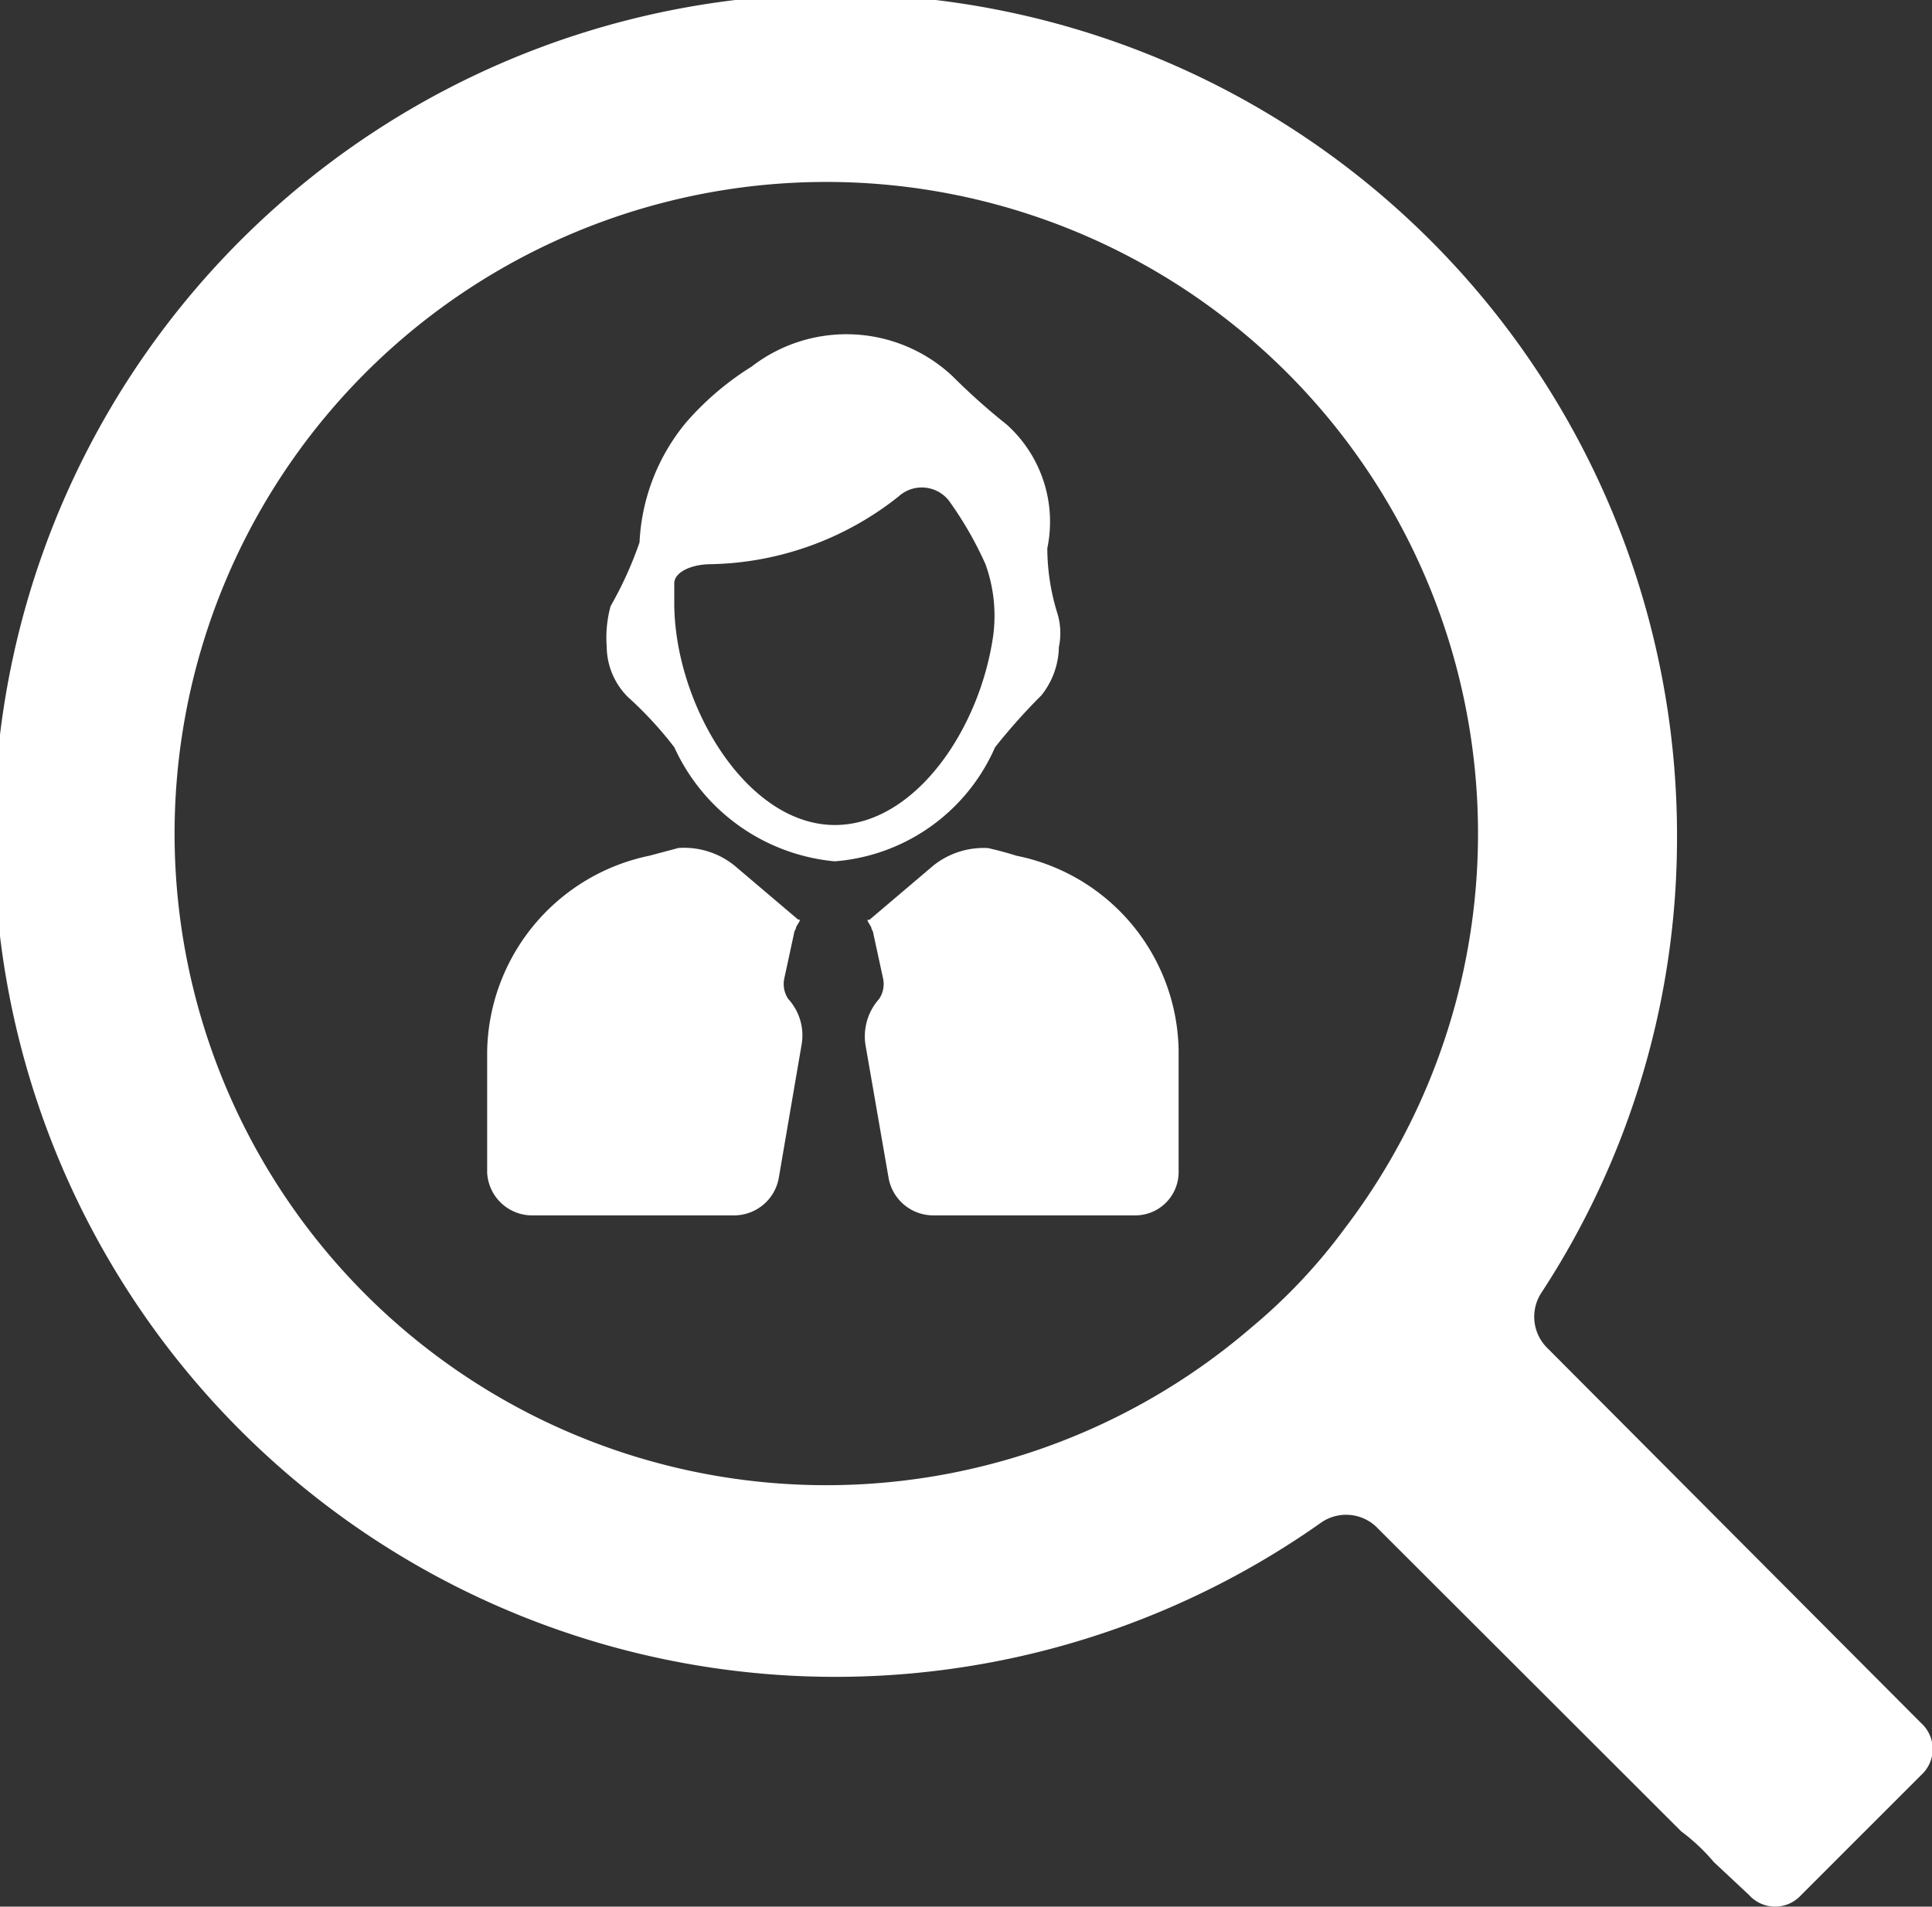
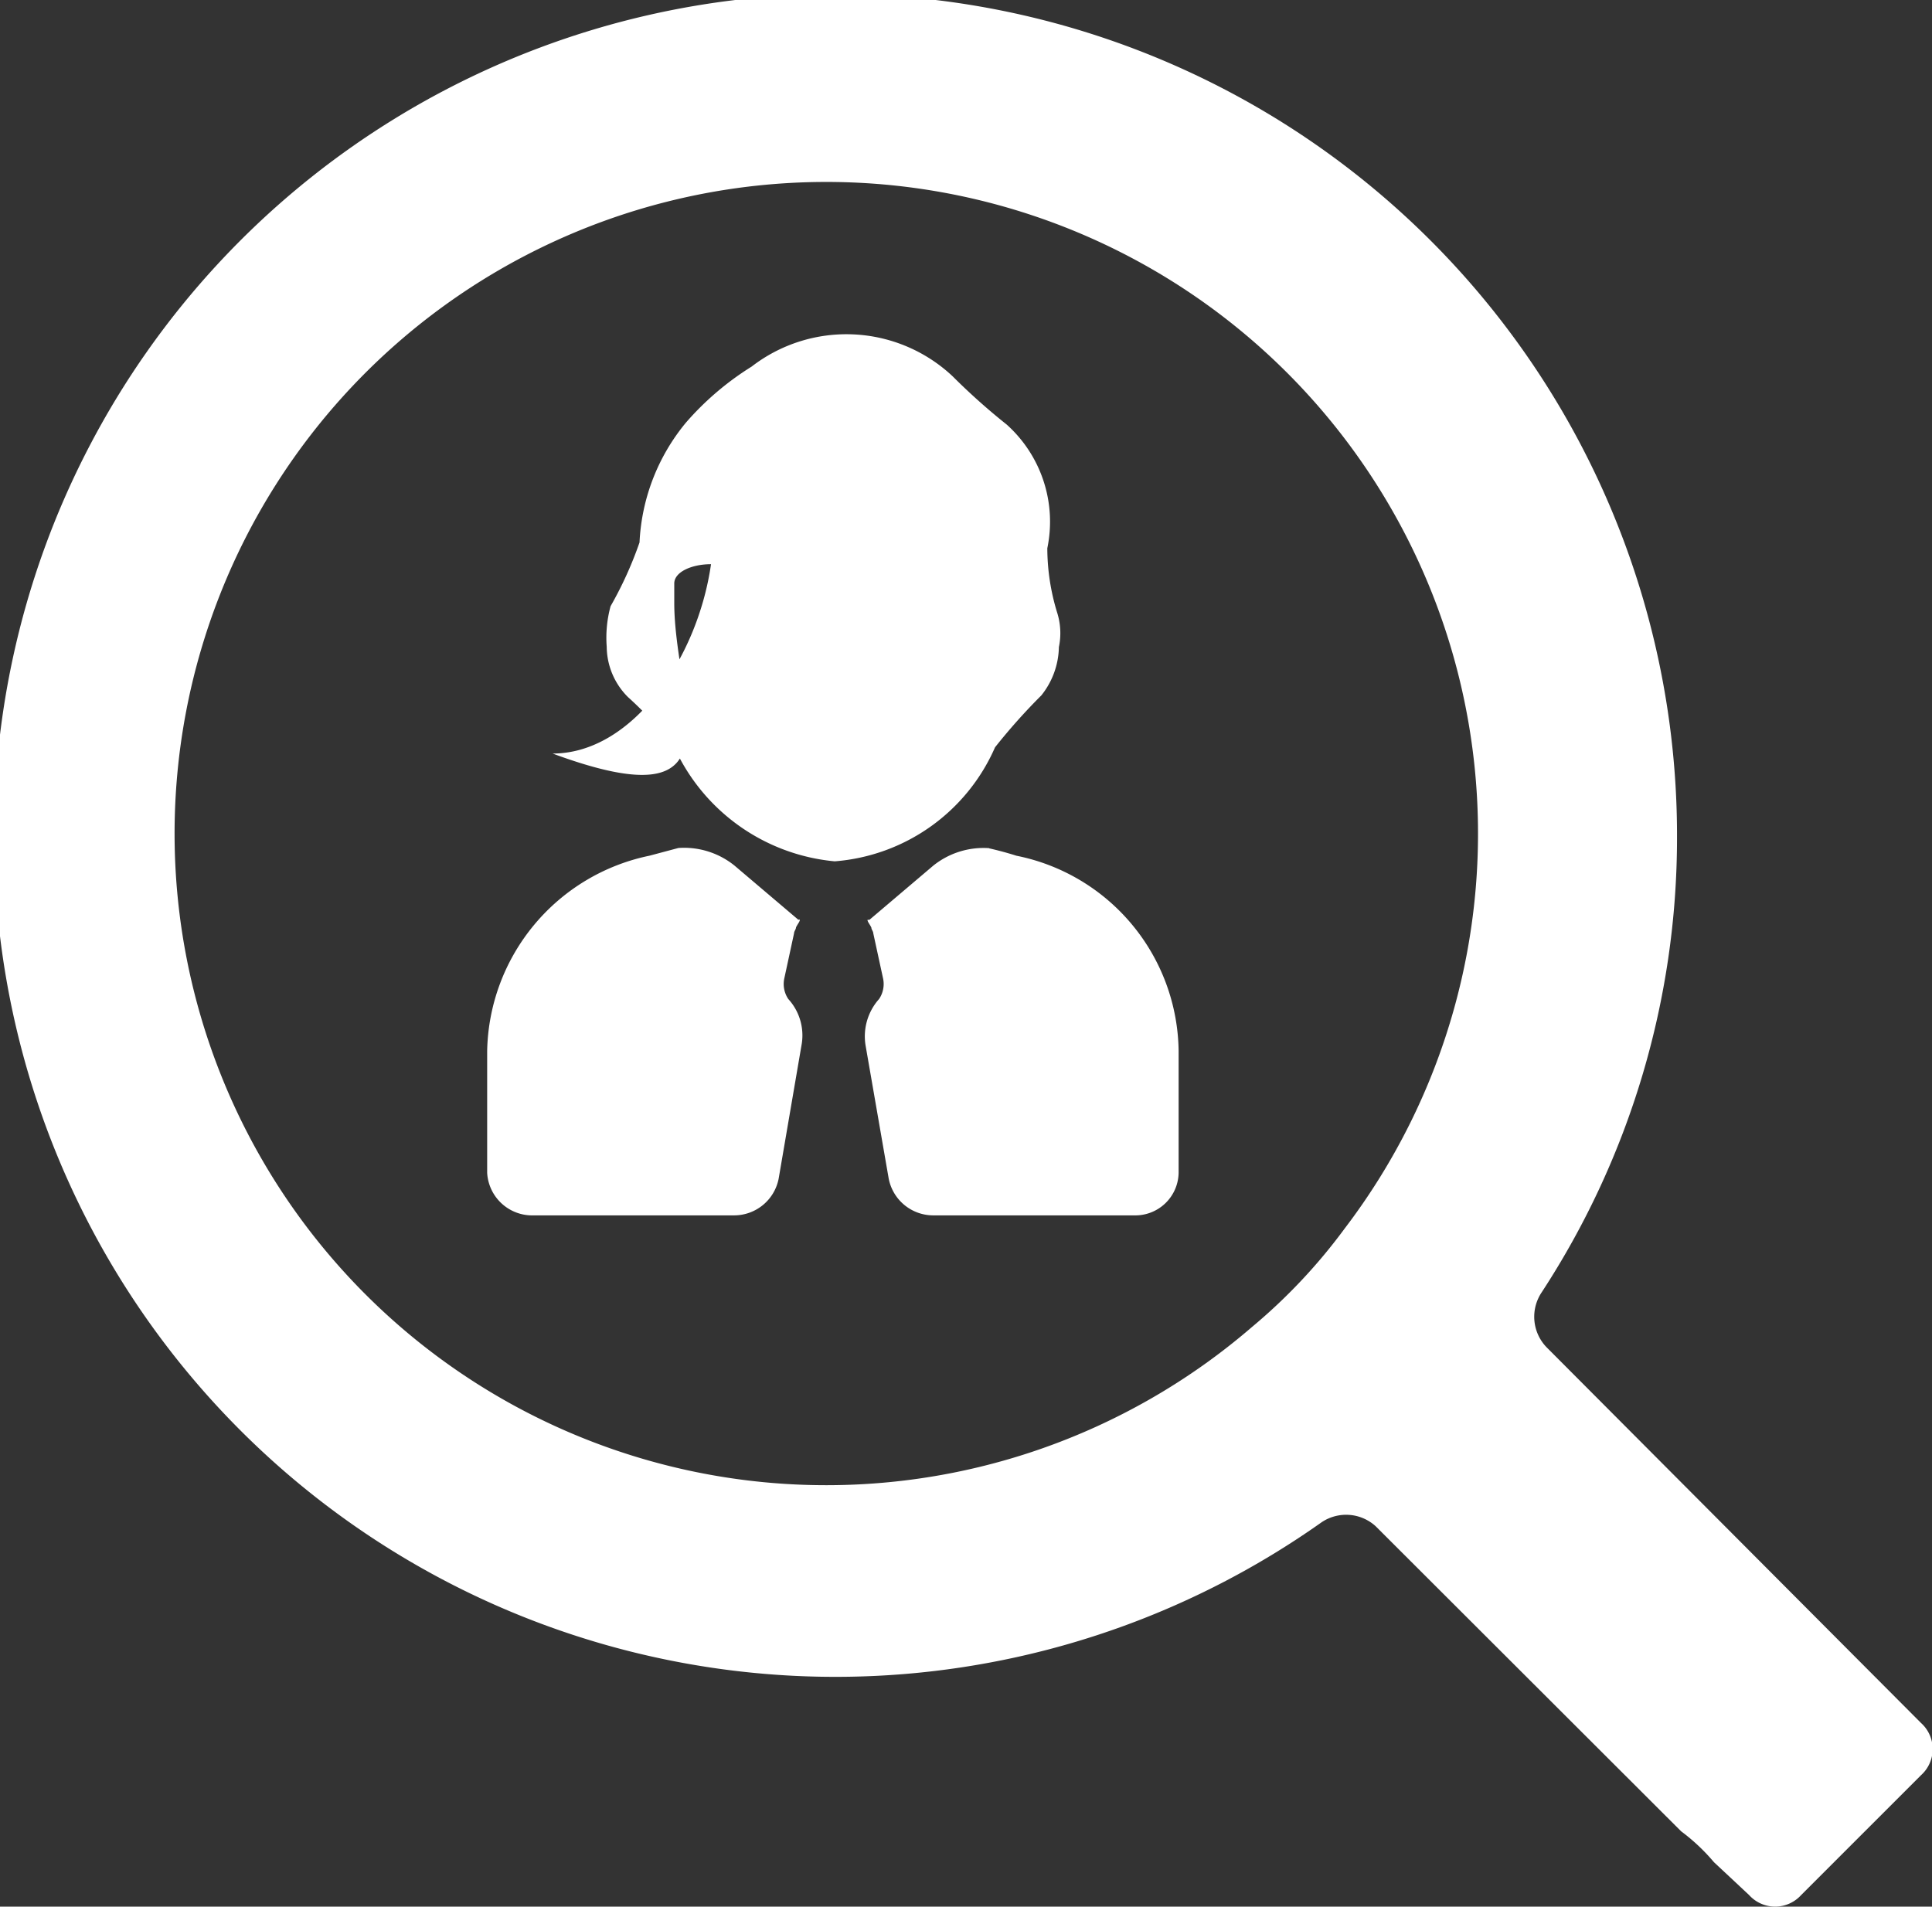
<svg xmlns="http://www.w3.org/2000/svg" width="22.026" height="21.74" viewBox="0 0 22.026 21.74">
  <rect x="0" y="0" width="22.026" height="21.74" fill="#333333" stroke="none" />
  <g id="search-job" transform="translate(0 -1.227)">
-     <path id="パス_847" data-name="パス 847" d="M17.643,16.6a.5.5,0,0,1-.066-.639,9.469,9.469,0,0,0,1.542-5.176,9.594,9.594,0,1,0-4.053,7.8.5.5,0,0,1,.617.044L19.1,22.042l.066.066a2.227,2.227,0,0,1,.374.352l.4.374a.4.4,0,0,0,.595,0l1.366-1.366a.4.4,0,0,0,0-.595ZM15.33,15.235a6.393,6.393,0,0,1-1.057,1.123,7.43,7.43,0,1,1,1.057-1.123ZM11.872,9.156a.906.906,0,0,0,.2-.551.777.777,0,0,0-.022-.4,2.515,2.515,0,0,1-.11-.727,1.488,1.488,0,0,0-.463-1.41,7.333,7.333,0,0,1-.617-.551,1.768,1.768,0,0,0-2.291-.11,3.305,3.305,0,0,0-.749.639,2.311,2.311,0,0,0-.529,1.366,4.327,4.327,0,0,1-.33.727,1.364,1.364,0,0,0-.044.463.818.818,0,0,0,.242.573,4.288,4.288,0,0,1,.529.573,2.236,2.236,0,0,0,1.828,1.3,2.179,2.179,0,0,0,1.828-1.3A6.793,6.793,0,0,1,11.872,9.156ZM7.687,8.1v-.22c0-.132.2-.22.419-.22a3.546,3.546,0,0,0,2.137-.771.393.393,0,0,1,.573.044,4.1,4.1,0,0,1,.419.727,1.729,1.729,0,0,1,.088.815c-.154,1.079-.9,2.159-1.806,2.159C8.5,10.632,7.687,9.244,7.687,8.1Zm1.366,3.767c0-.022.022-.044.022-.066.022-.044.044-.066.044-.088H9.1l-.727-.617a.915.915,0,0,0-.639-.2l-.33.088a2.319,2.319,0,0,0-1.85,2.225V14.6a.514.514,0,0,0,.529.485H8.37a.518.518,0,0,0,.507-.418l.264-1.542a.615.615,0,0,0-.154-.507.306.306,0,0,1-.044-.242Zm2.225-.969a.915.915,0,0,0-.639.2l-.727.617H9.89c0,.022.022.044.044.088,0,.022.022.044.022.066l.11.507a.306.306,0,0,1-.044.242.639.639,0,0,0-.154.529l.264,1.52a.518.518,0,0,0,.507.418h2.291a.494.494,0,0,0,.507-.485V13.209a2.3,2.3,0,0,0-1.85-2.225S11.454,10.94,11.277,10.9Z" fill="#fff" />
+     <path id="パス_847" data-name="パス 847" d="M17.643,16.6a.5.5,0,0,1-.066-.639,9.469,9.469,0,0,0,1.542-5.176,9.594,9.594,0,1,0-4.053,7.8.5.5,0,0,1,.617.044L19.1,22.042l.066.066a2.227,2.227,0,0,1,.374.352l.4.374a.4.4,0,0,0,.595,0l1.366-1.366a.4.4,0,0,0,0-.595ZM15.33,15.235a6.393,6.393,0,0,1-1.057,1.123,7.43,7.43,0,1,1,1.057-1.123ZM11.872,9.156a.906.906,0,0,0,.2-.551.777.777,0,0,0-.022-.4,2.515,2.515,0,0,1-.11-.727,1.488,1.488,0,0,0-.463-1.41,7.333,7.333,0,0,1-.617-.551,1.768,1.768,0,0,0-2.291-.11,3.305,3.305,0,0,0-.749.639,2.311,2.311,0,0,0-.529,1.366,4.327,4.327,0,0,1-.33.727,1.364,1.364,0,0,0-.044.463.818.818,0,0,0,.242.573,4.288,4.288,0,0,1,.529.573,2.236,2.236,0,0,0,1.828,1.3,2.179,2.179,0,0,0,1.828-1.3A6.793,6.793,0,0,1,11.872,9.156ZM7.687,8.1v-.22c0-.132.2-.22.419-.22c-.154,1.079-.9,2.159-1.806,2.159C8.5,10.632,7.687,9.244,7.687,8.1Zm1.366,3.767c0-.022.022-.044.022-.066.022-.044.044-.066.044-.088H9.1l-.727-.617a.915.915,0,0,0-.639-.2l-.33.088a2.319,2.319,0,0,0-1.85,2.225V14.6a.514.514,0,0,0,.529.485H8.37a.518.518,0,0,0,.507-.418l.264-1.542a.615.615,0,0,0-.154-.507.306.306,0,0,1-.044-.242Zm2.225-.969a.915.915,0,0,0-.639.2l-.727.617H9.89c0,.022.022.044.044.088,0,.022.022.044.022.066l.11.507a.306.306,0,0,1-.044.242.639.639,0,0,0-.154.529l.264,1.52a.518.518,0,0,0,.507.418h2.291a.494.494,0,0,0,.507-.485V13.209a2.3,2.3,0,0,0-1.85-2.225S11.454,10.94,11.277,10.9Z" fill="#fff" />
  </g>
</svg>